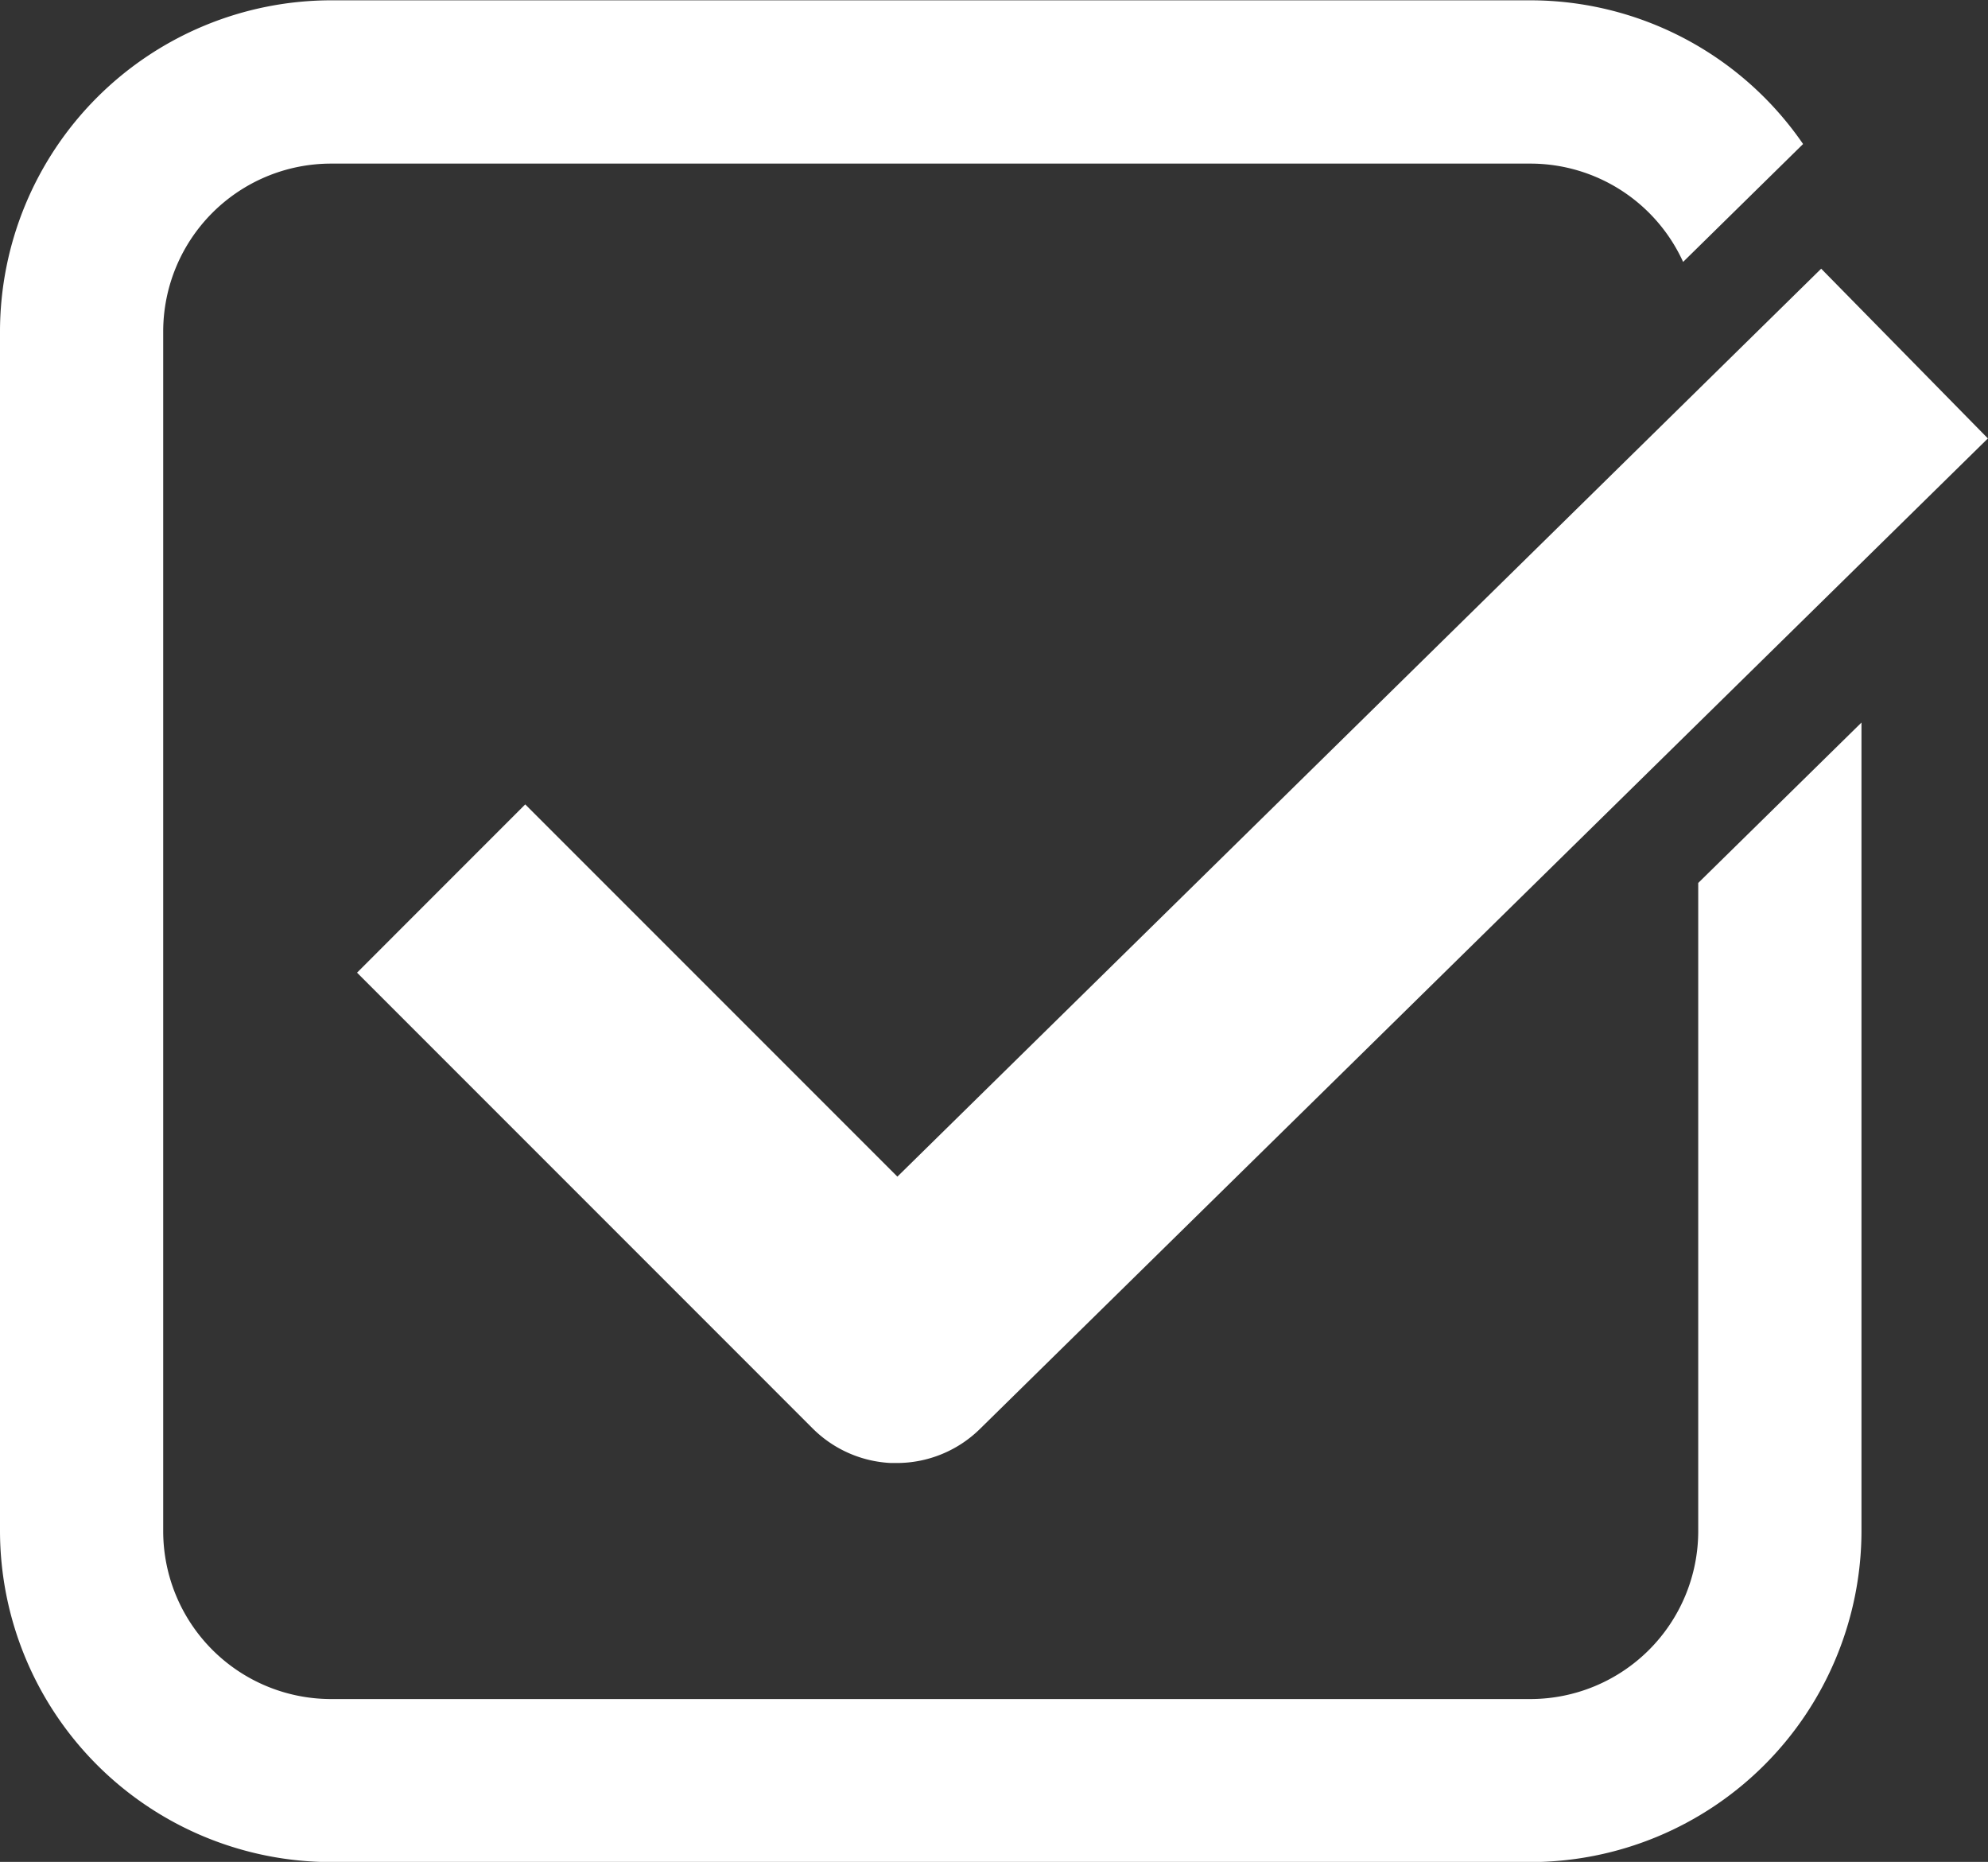
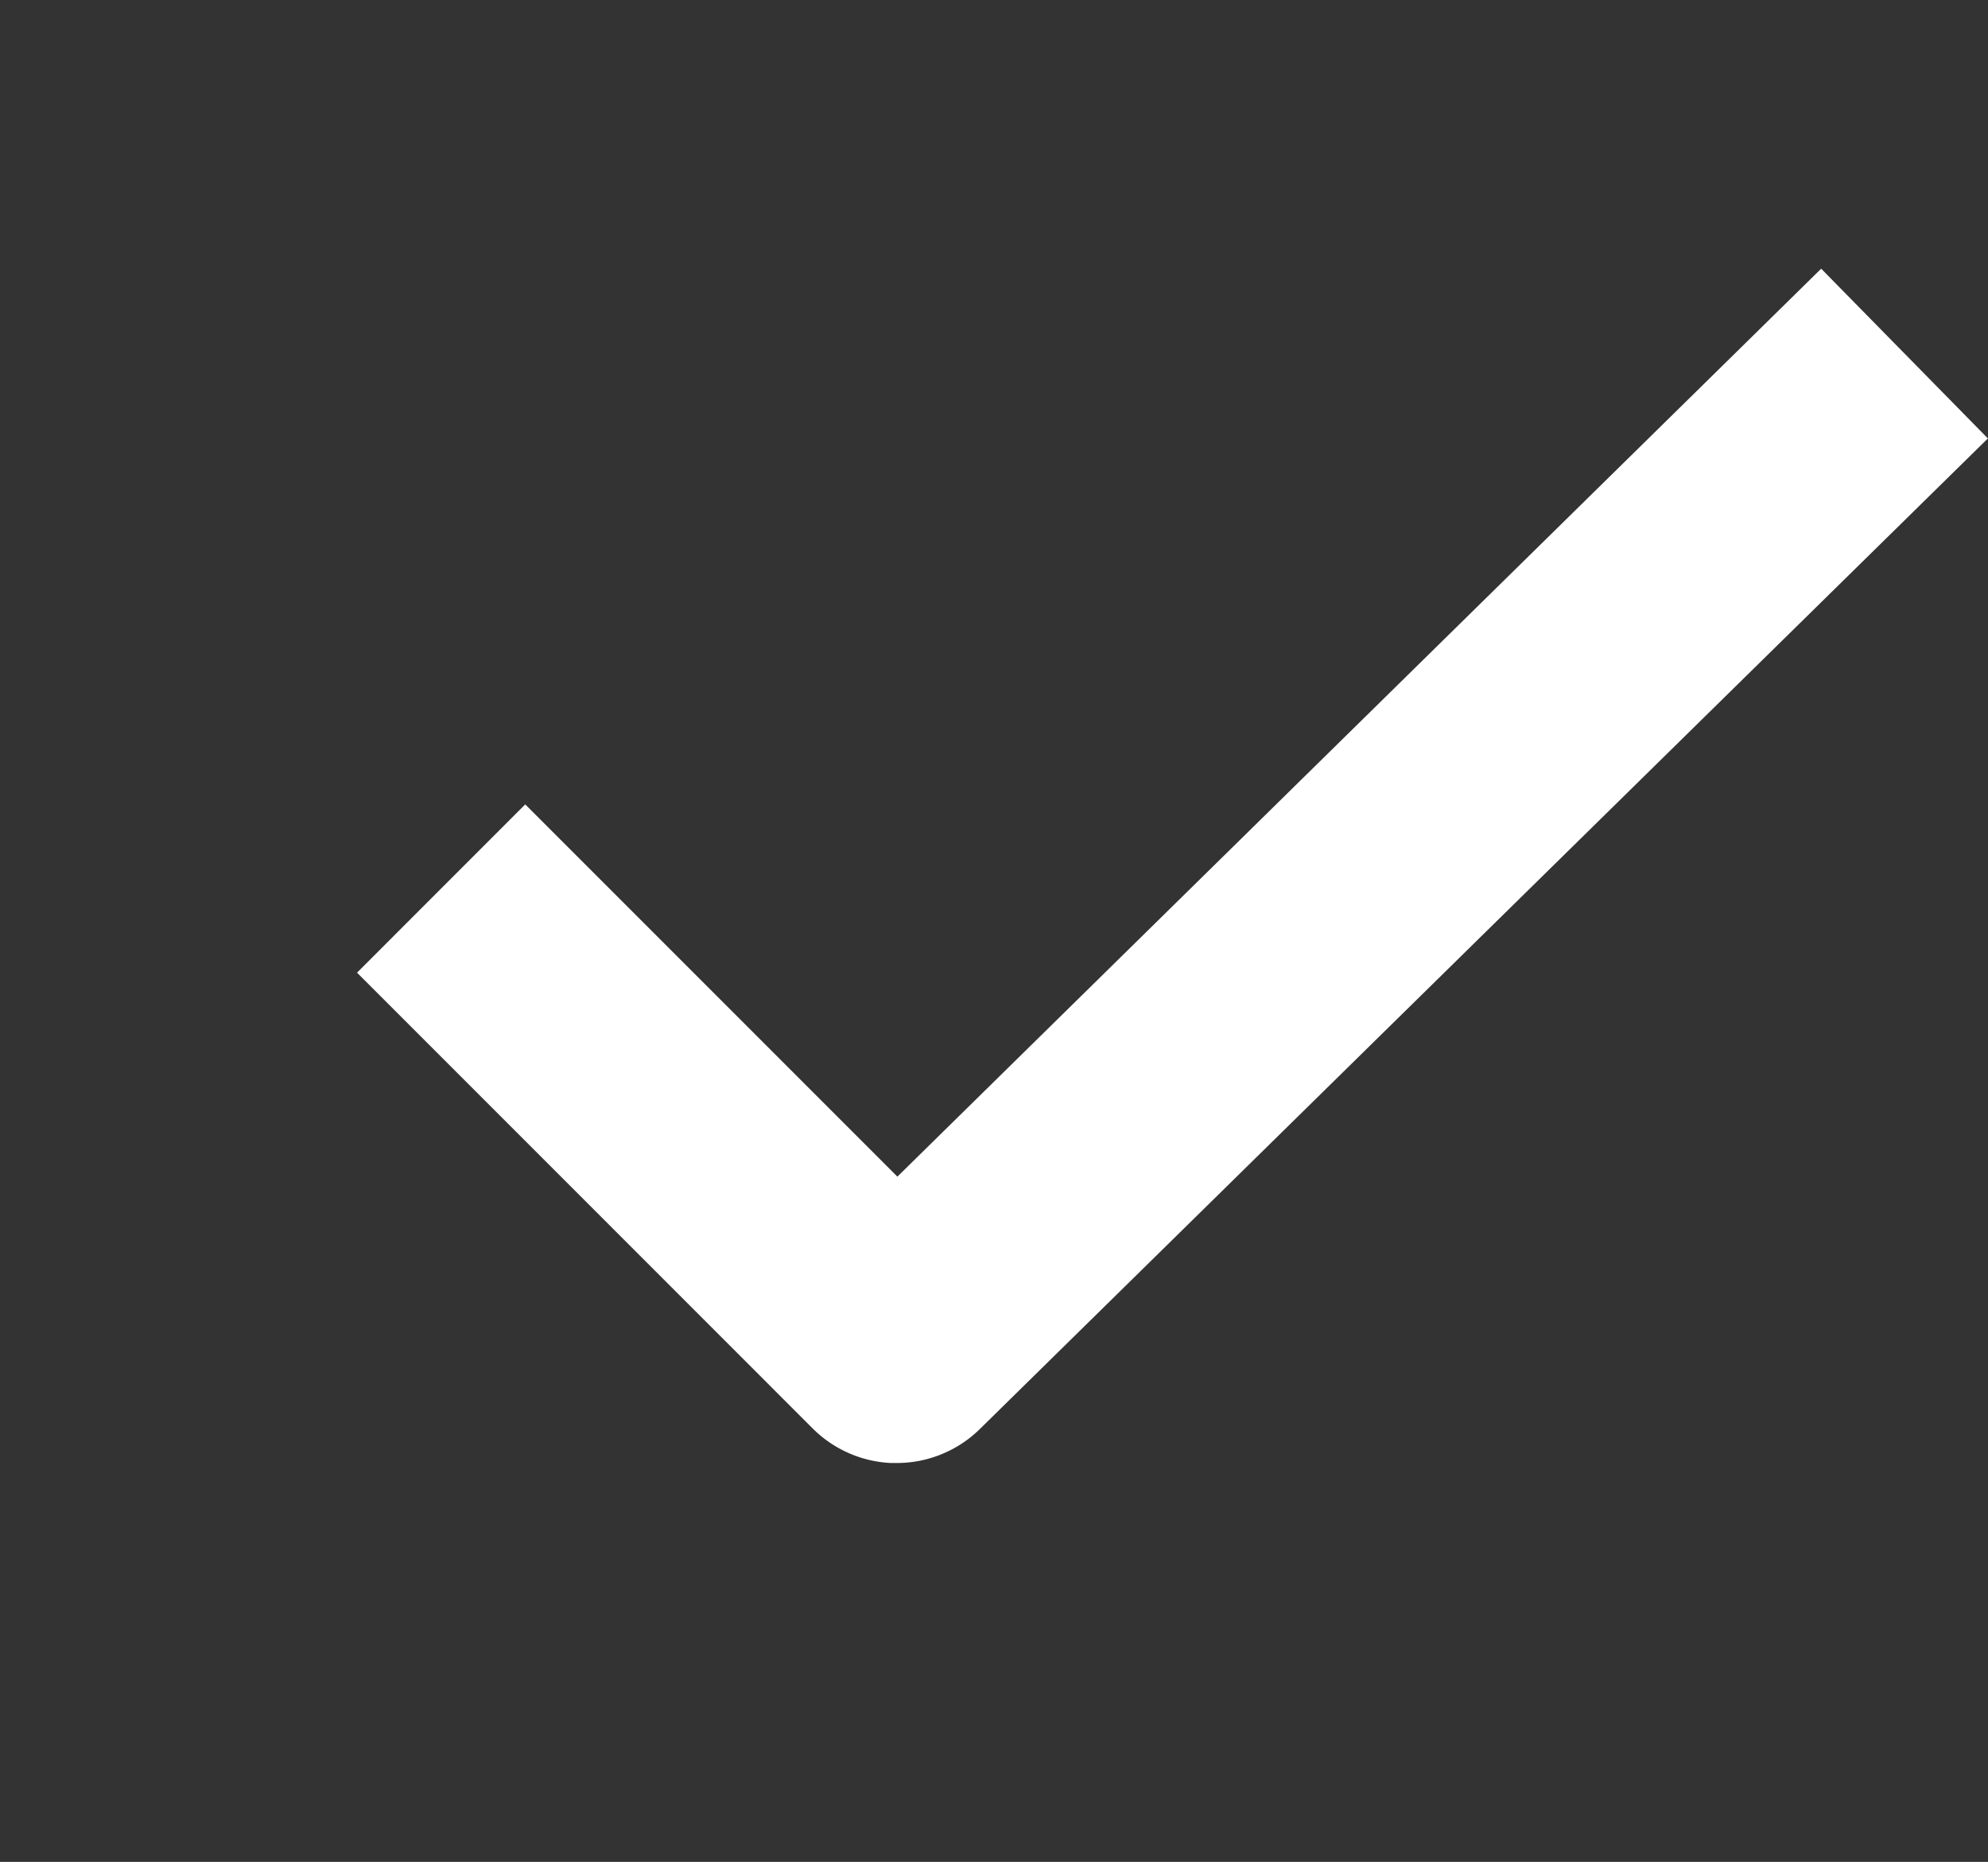
<svg xmlns="http://www.w3.org/2000/svg" id="Group_1590" data-name="Group 1590" width="37.884" height="35.473" viewBox="0 0 37.884 35.473">
  <rect x="0" y="0" width="37.884" height="35.473" fill="#333333" stroke="none" />
-   <path id="Path_5051" data-name="Path 5051" d="M332.221,1125.4h22.853a6.317,6.317,0,0,0,6.31-6.31v-15.4l-3.111,3.056v12.348a3.2,3.2,0,0,1-3.2,3.2H332.221a3.2,3.2,0,0,1-3.2-3.2v-22.853a3.2,3.2,0,0,1,3.2-3.2h22.853a3.2,3.2,0,0,1,2.911,1.873l2.286-2.246a6.308,6.308,0,0,0-5.2-2.738H332.221a6.317,6.317,0,0,0-6.31,6.31v22.853A6.317,6.317,0,0,0,332.221,1125.4Z" transform="translate(-325.911 -1089.924)" fill="#fff" />
  <path id="Path_5052" data-name="Path 5052" d="M436.334,1182.578l-7.092-7.092-3.205,3.206,8.68,8.681a2.262,2.262,0,0,0,1.494.661l.109,0a2.26,2.26,0,0,0,1.588-.65l19.207-18.87-3.177-3.234Z" transform="translate(-419.233 -1160.161)" fill="#fff" />
</svg>